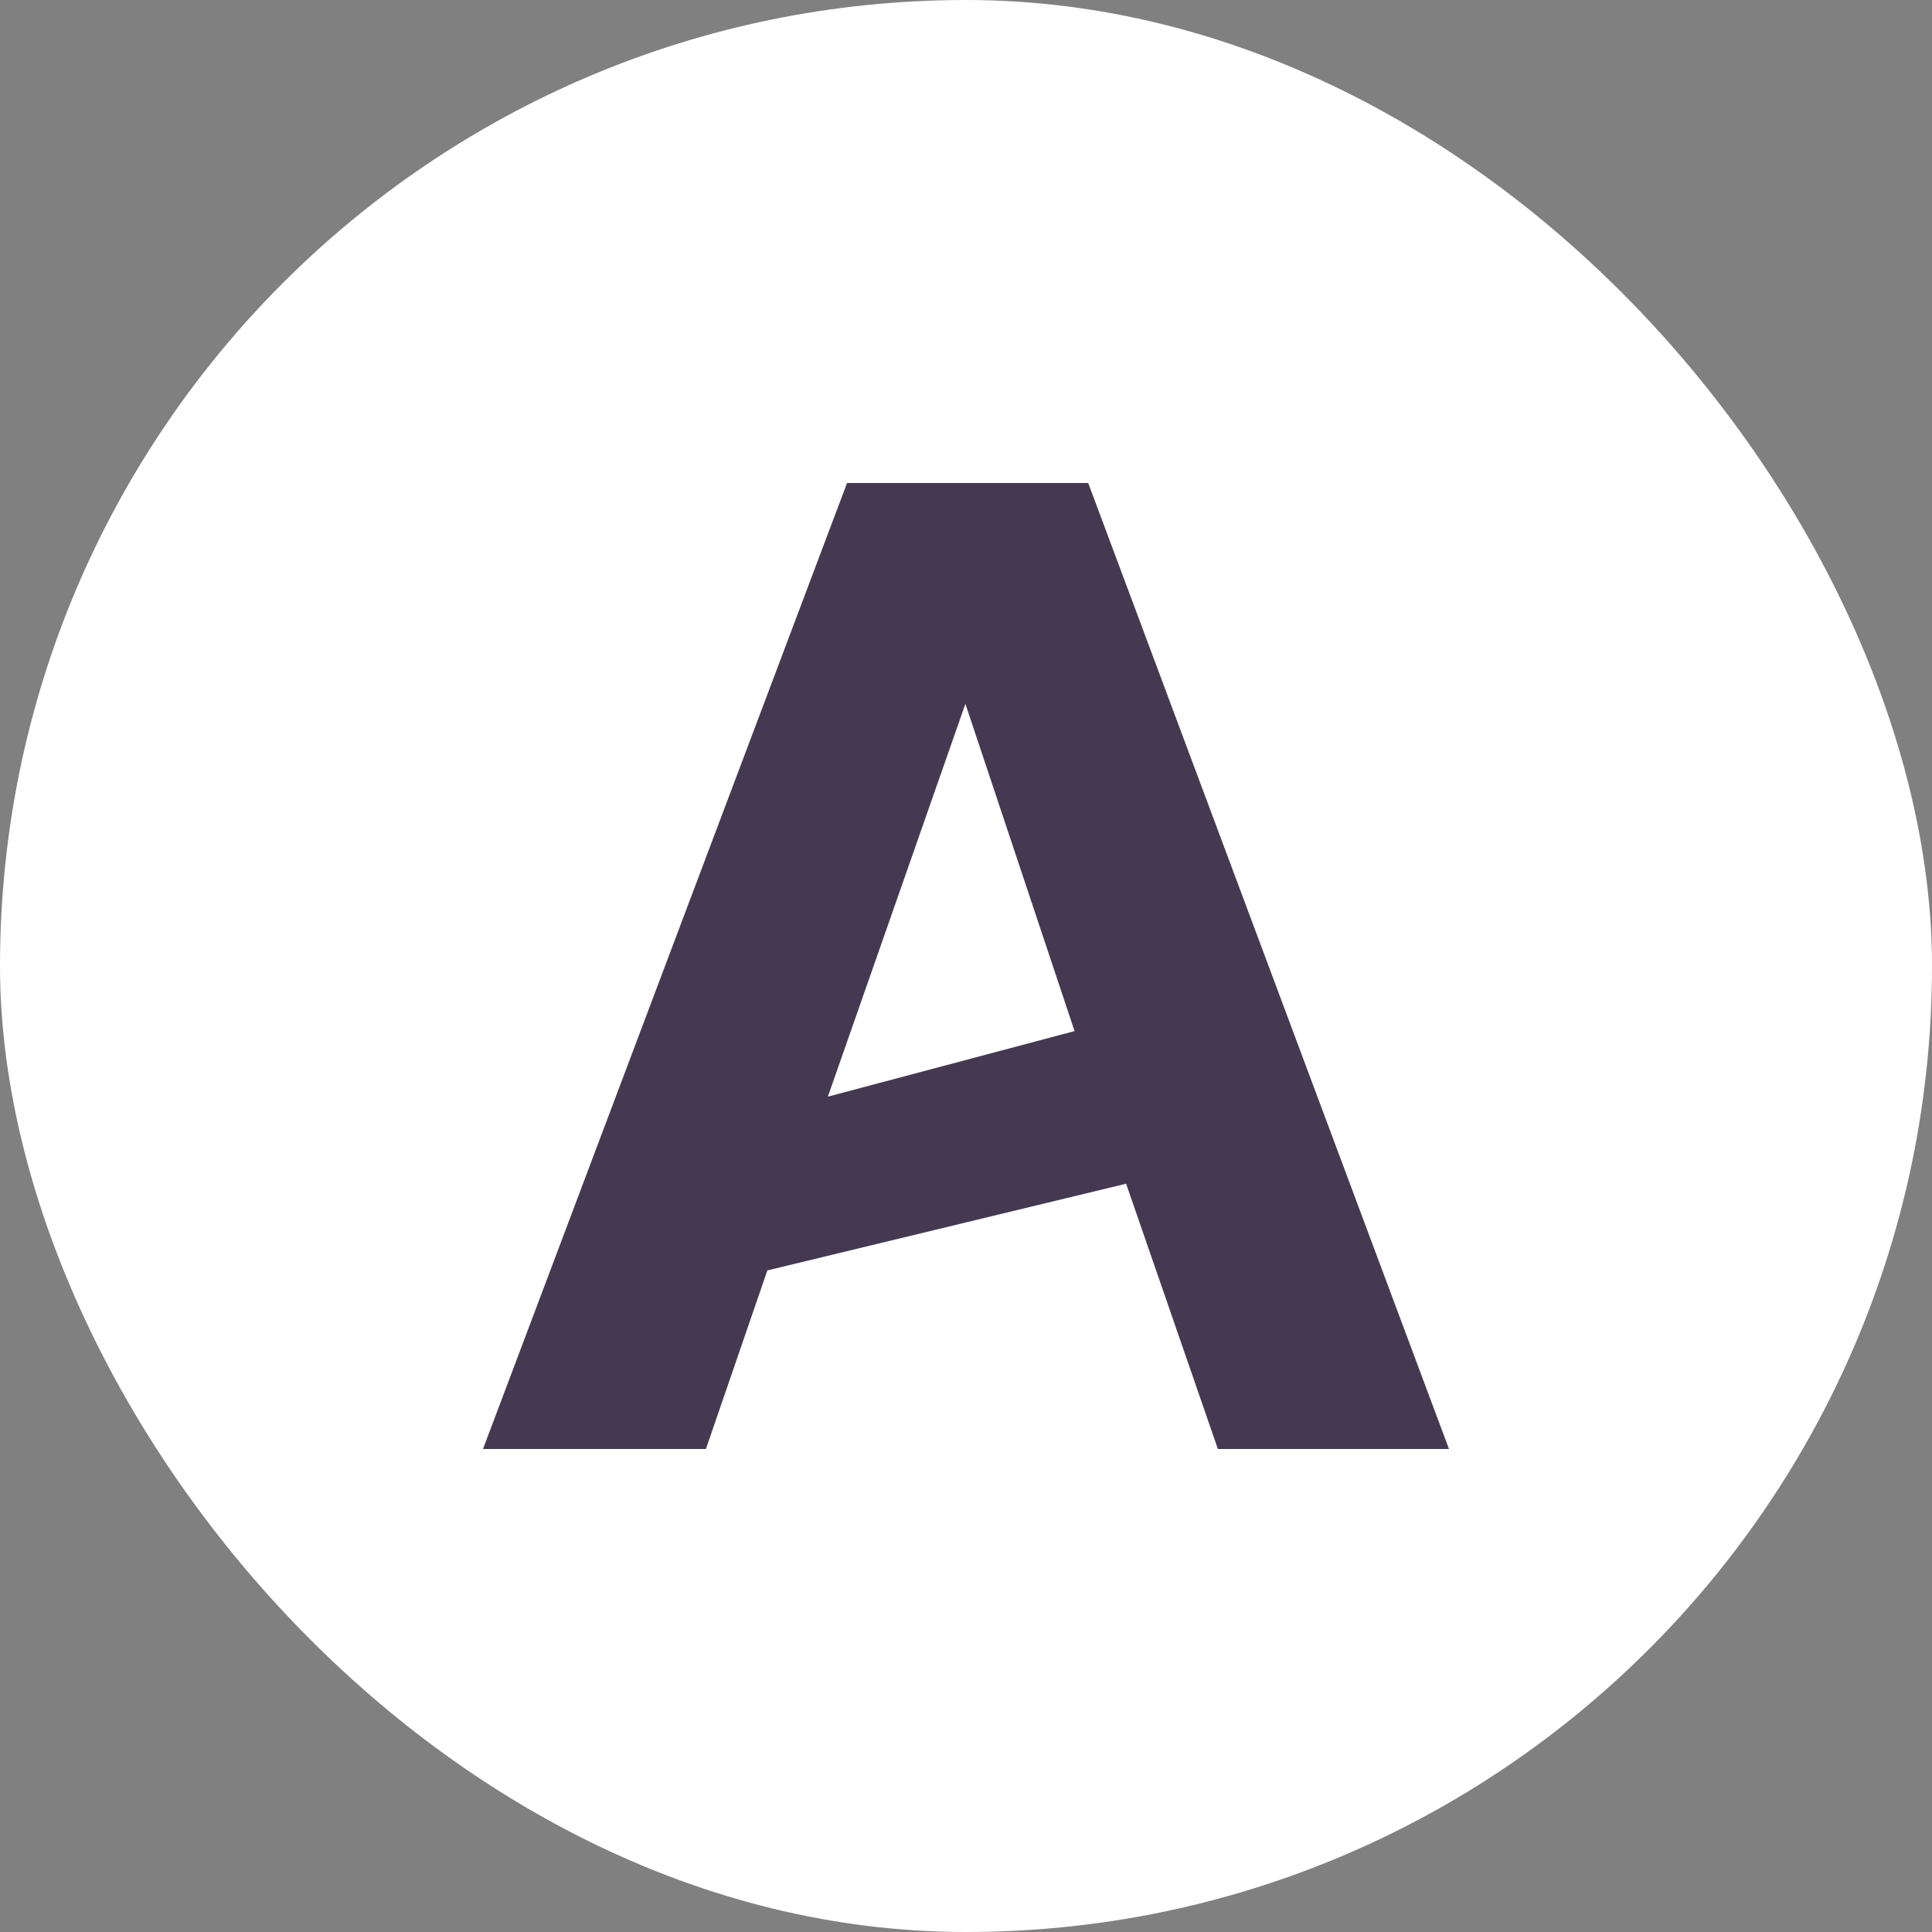
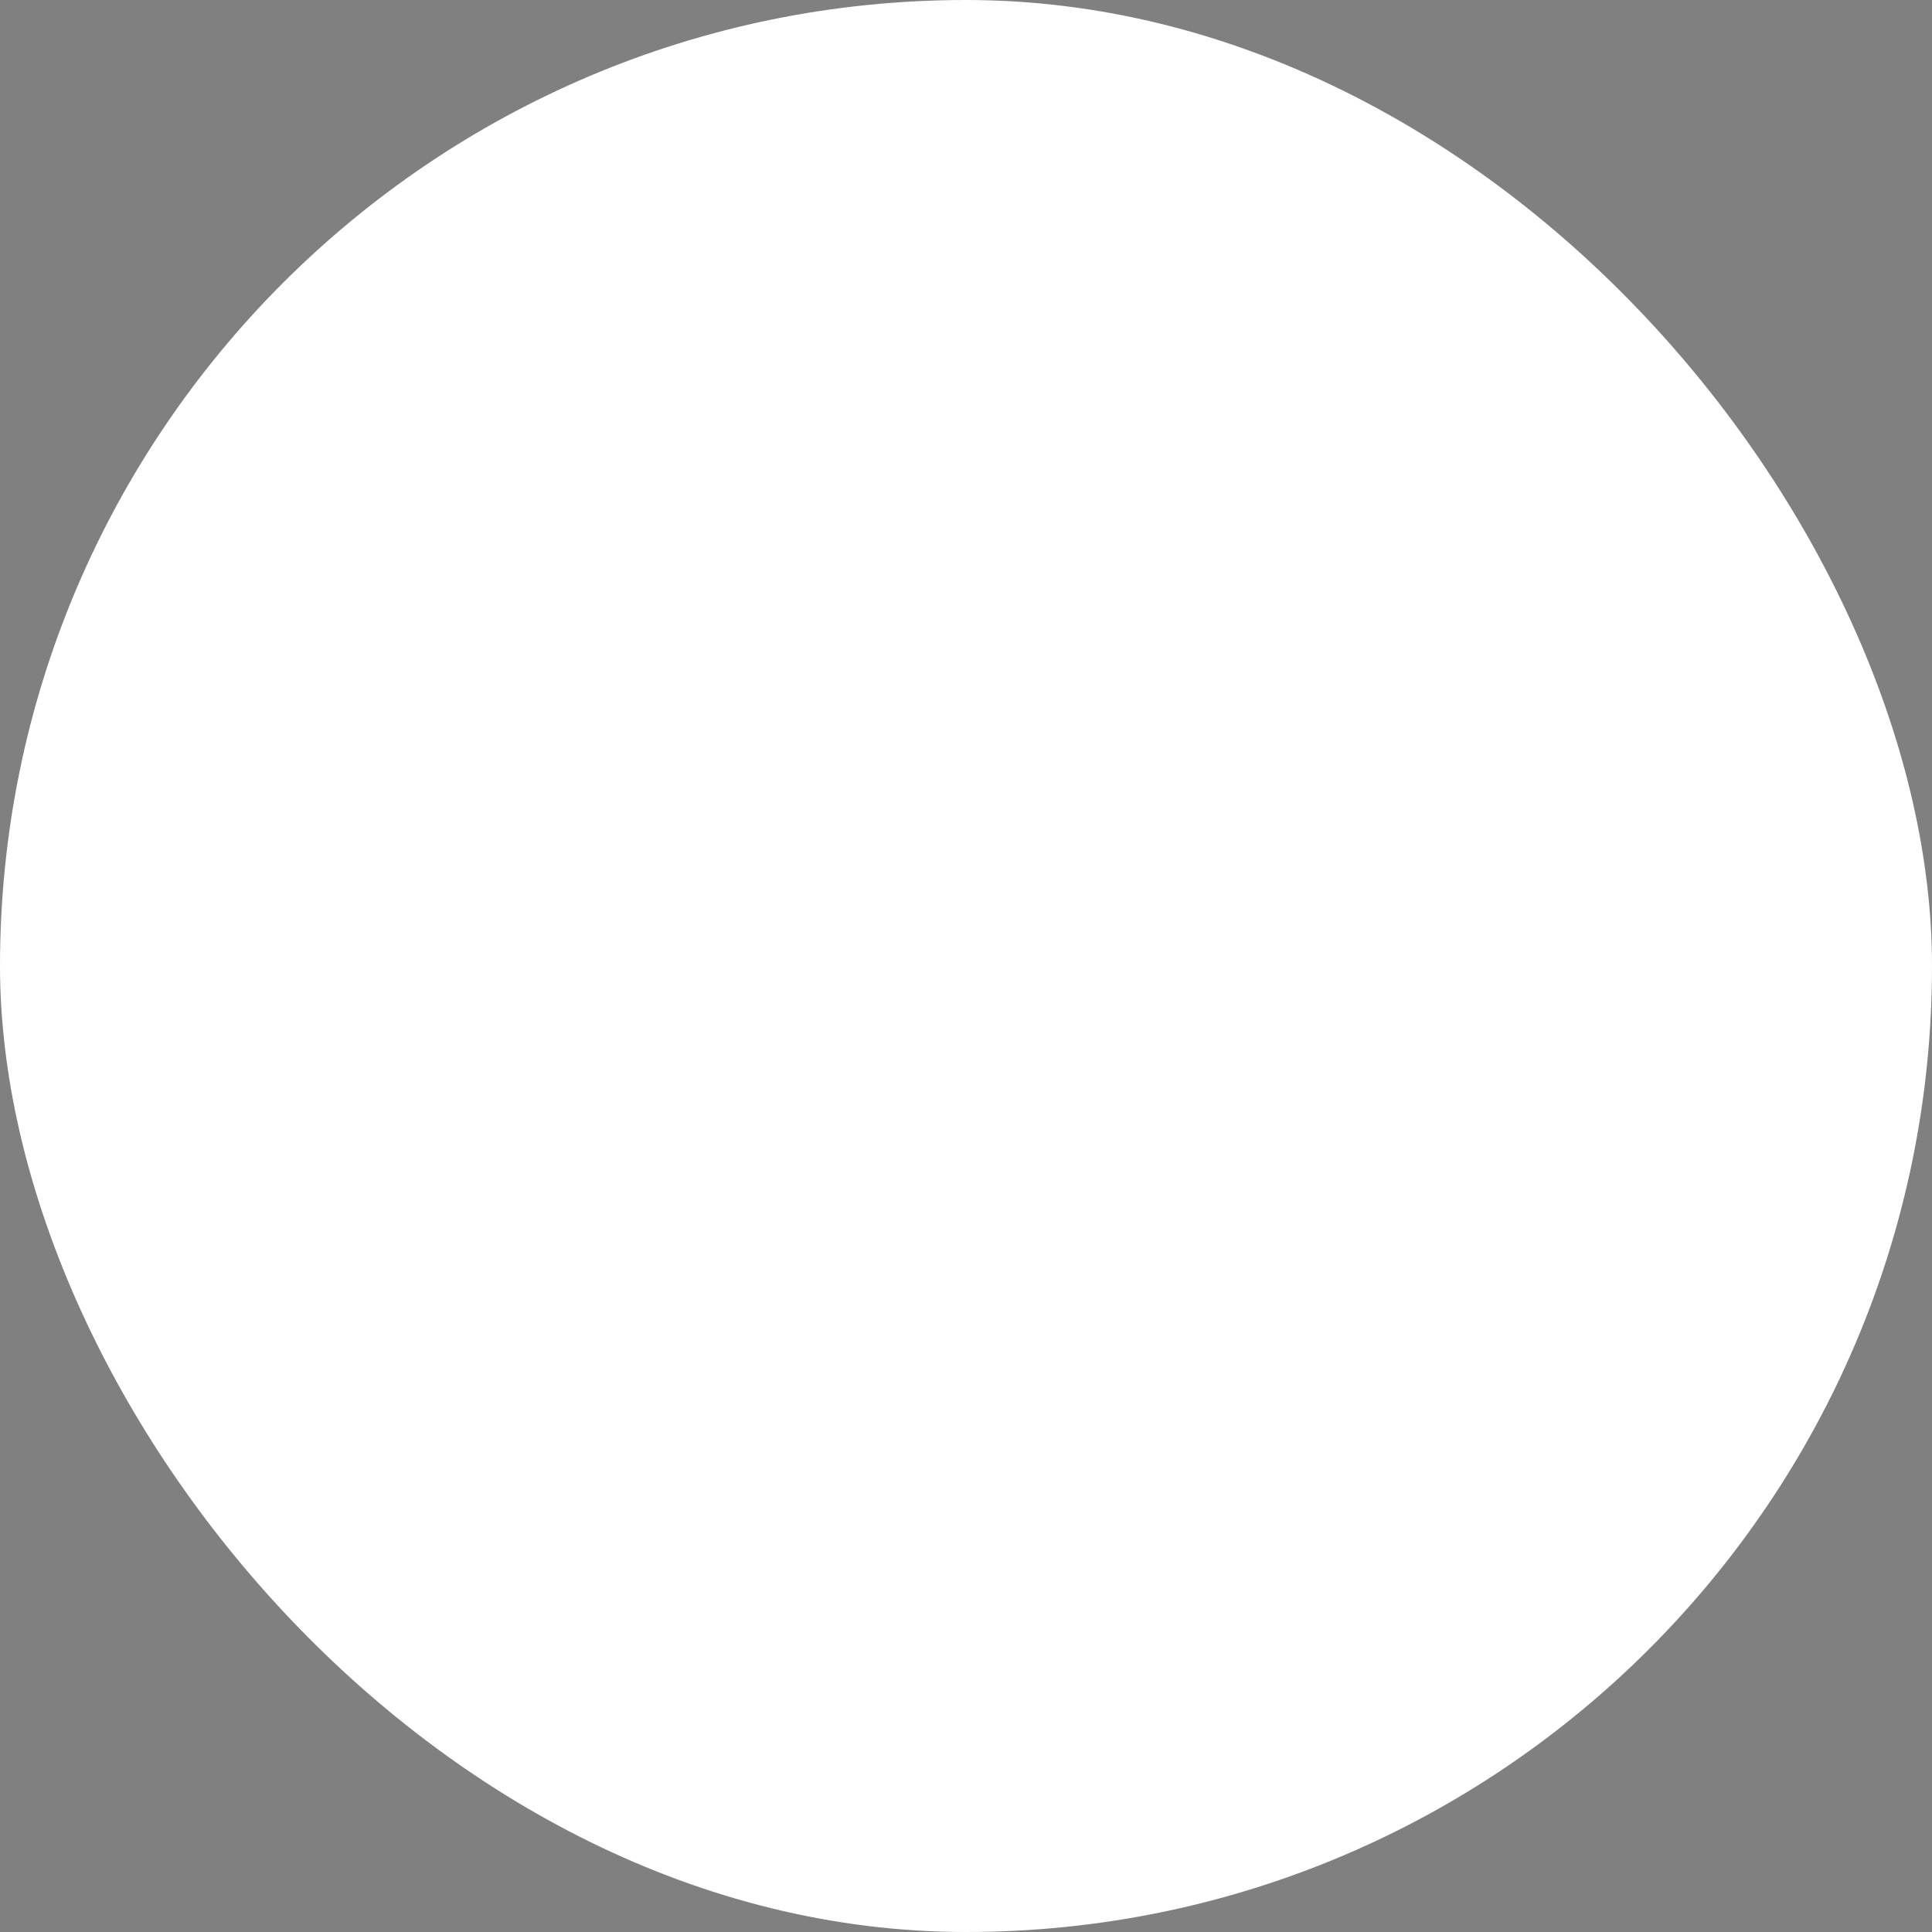
<svg xmlns="http://www.w3.org/2000/svg" width="16" height="16" viewBox="0 0 16 16" fill="none">
  <rect x="0" y="0" width="16" height="16" fill="#808080" stroke="none" />
  <rect width="16" height="16" rx="8" fill="white" />
-   <path d="M6.856 9.082L7.995 5.829L8.899 8.539L6.856 9.082ZM7.015 4L4 12H5.846L6.355 10.521L9.326 9.803L10.086 12H12L9.012 4H7.015Z" fill="#453952" />
</svg>